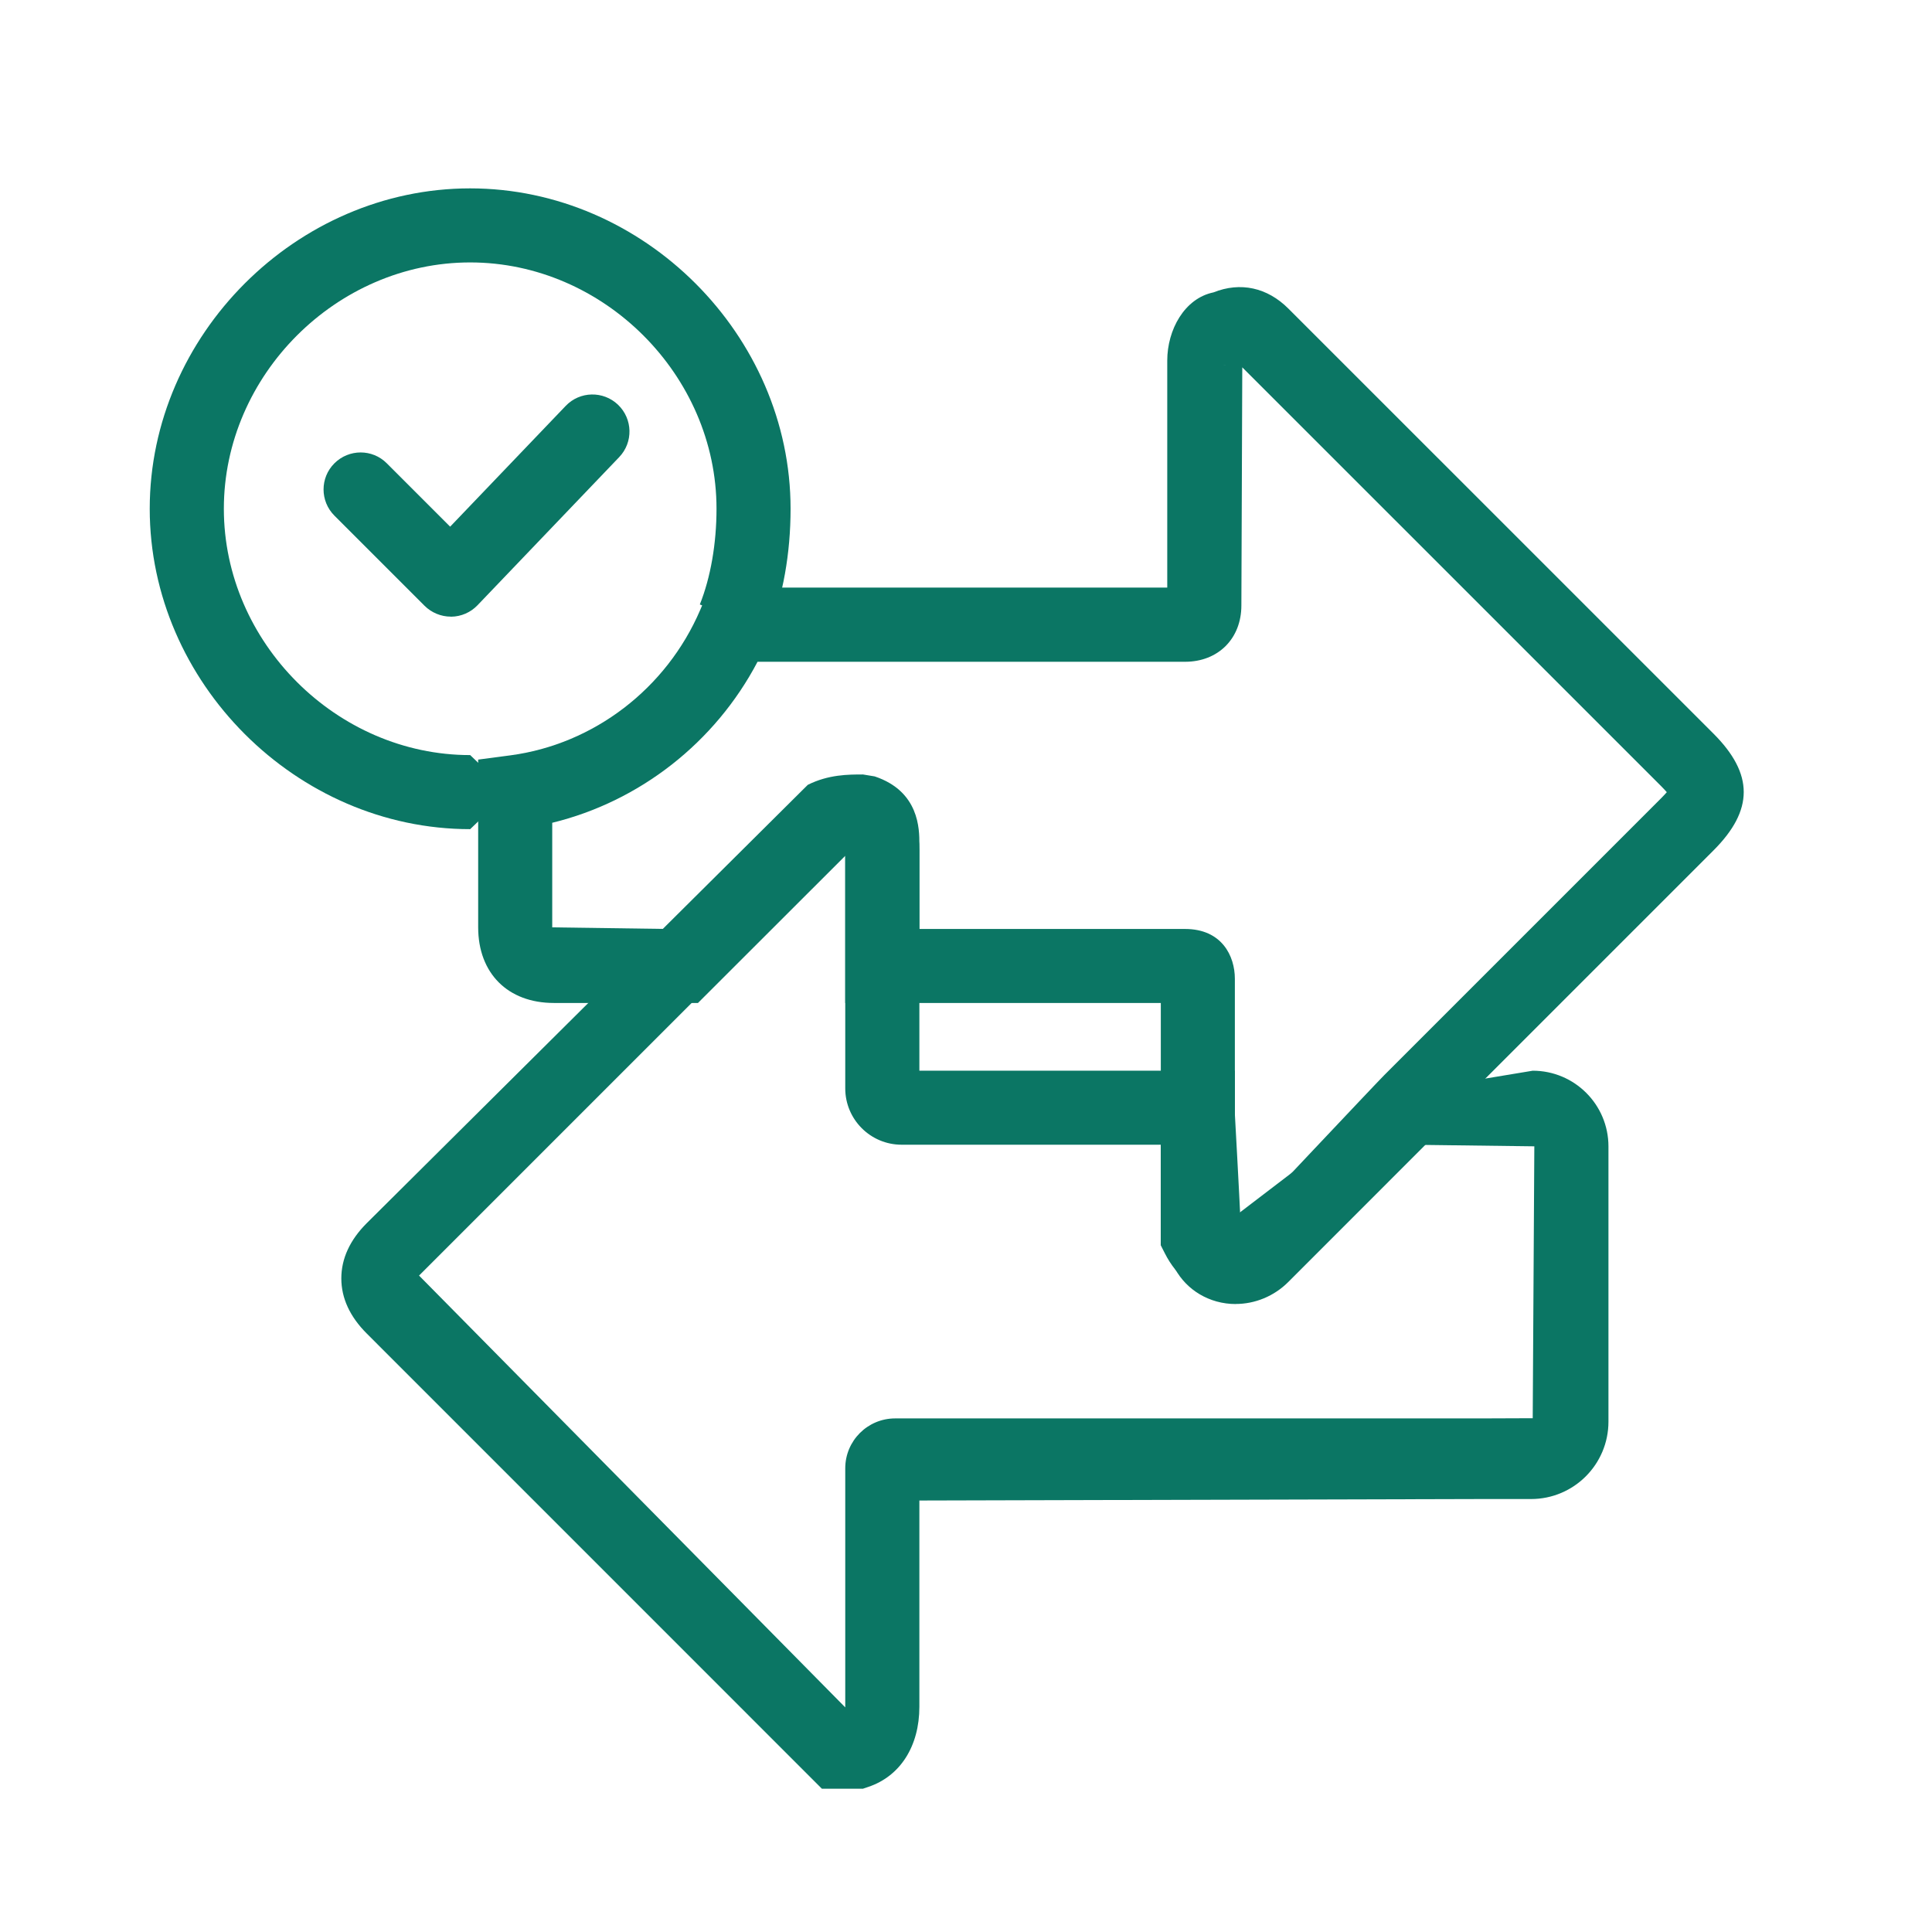
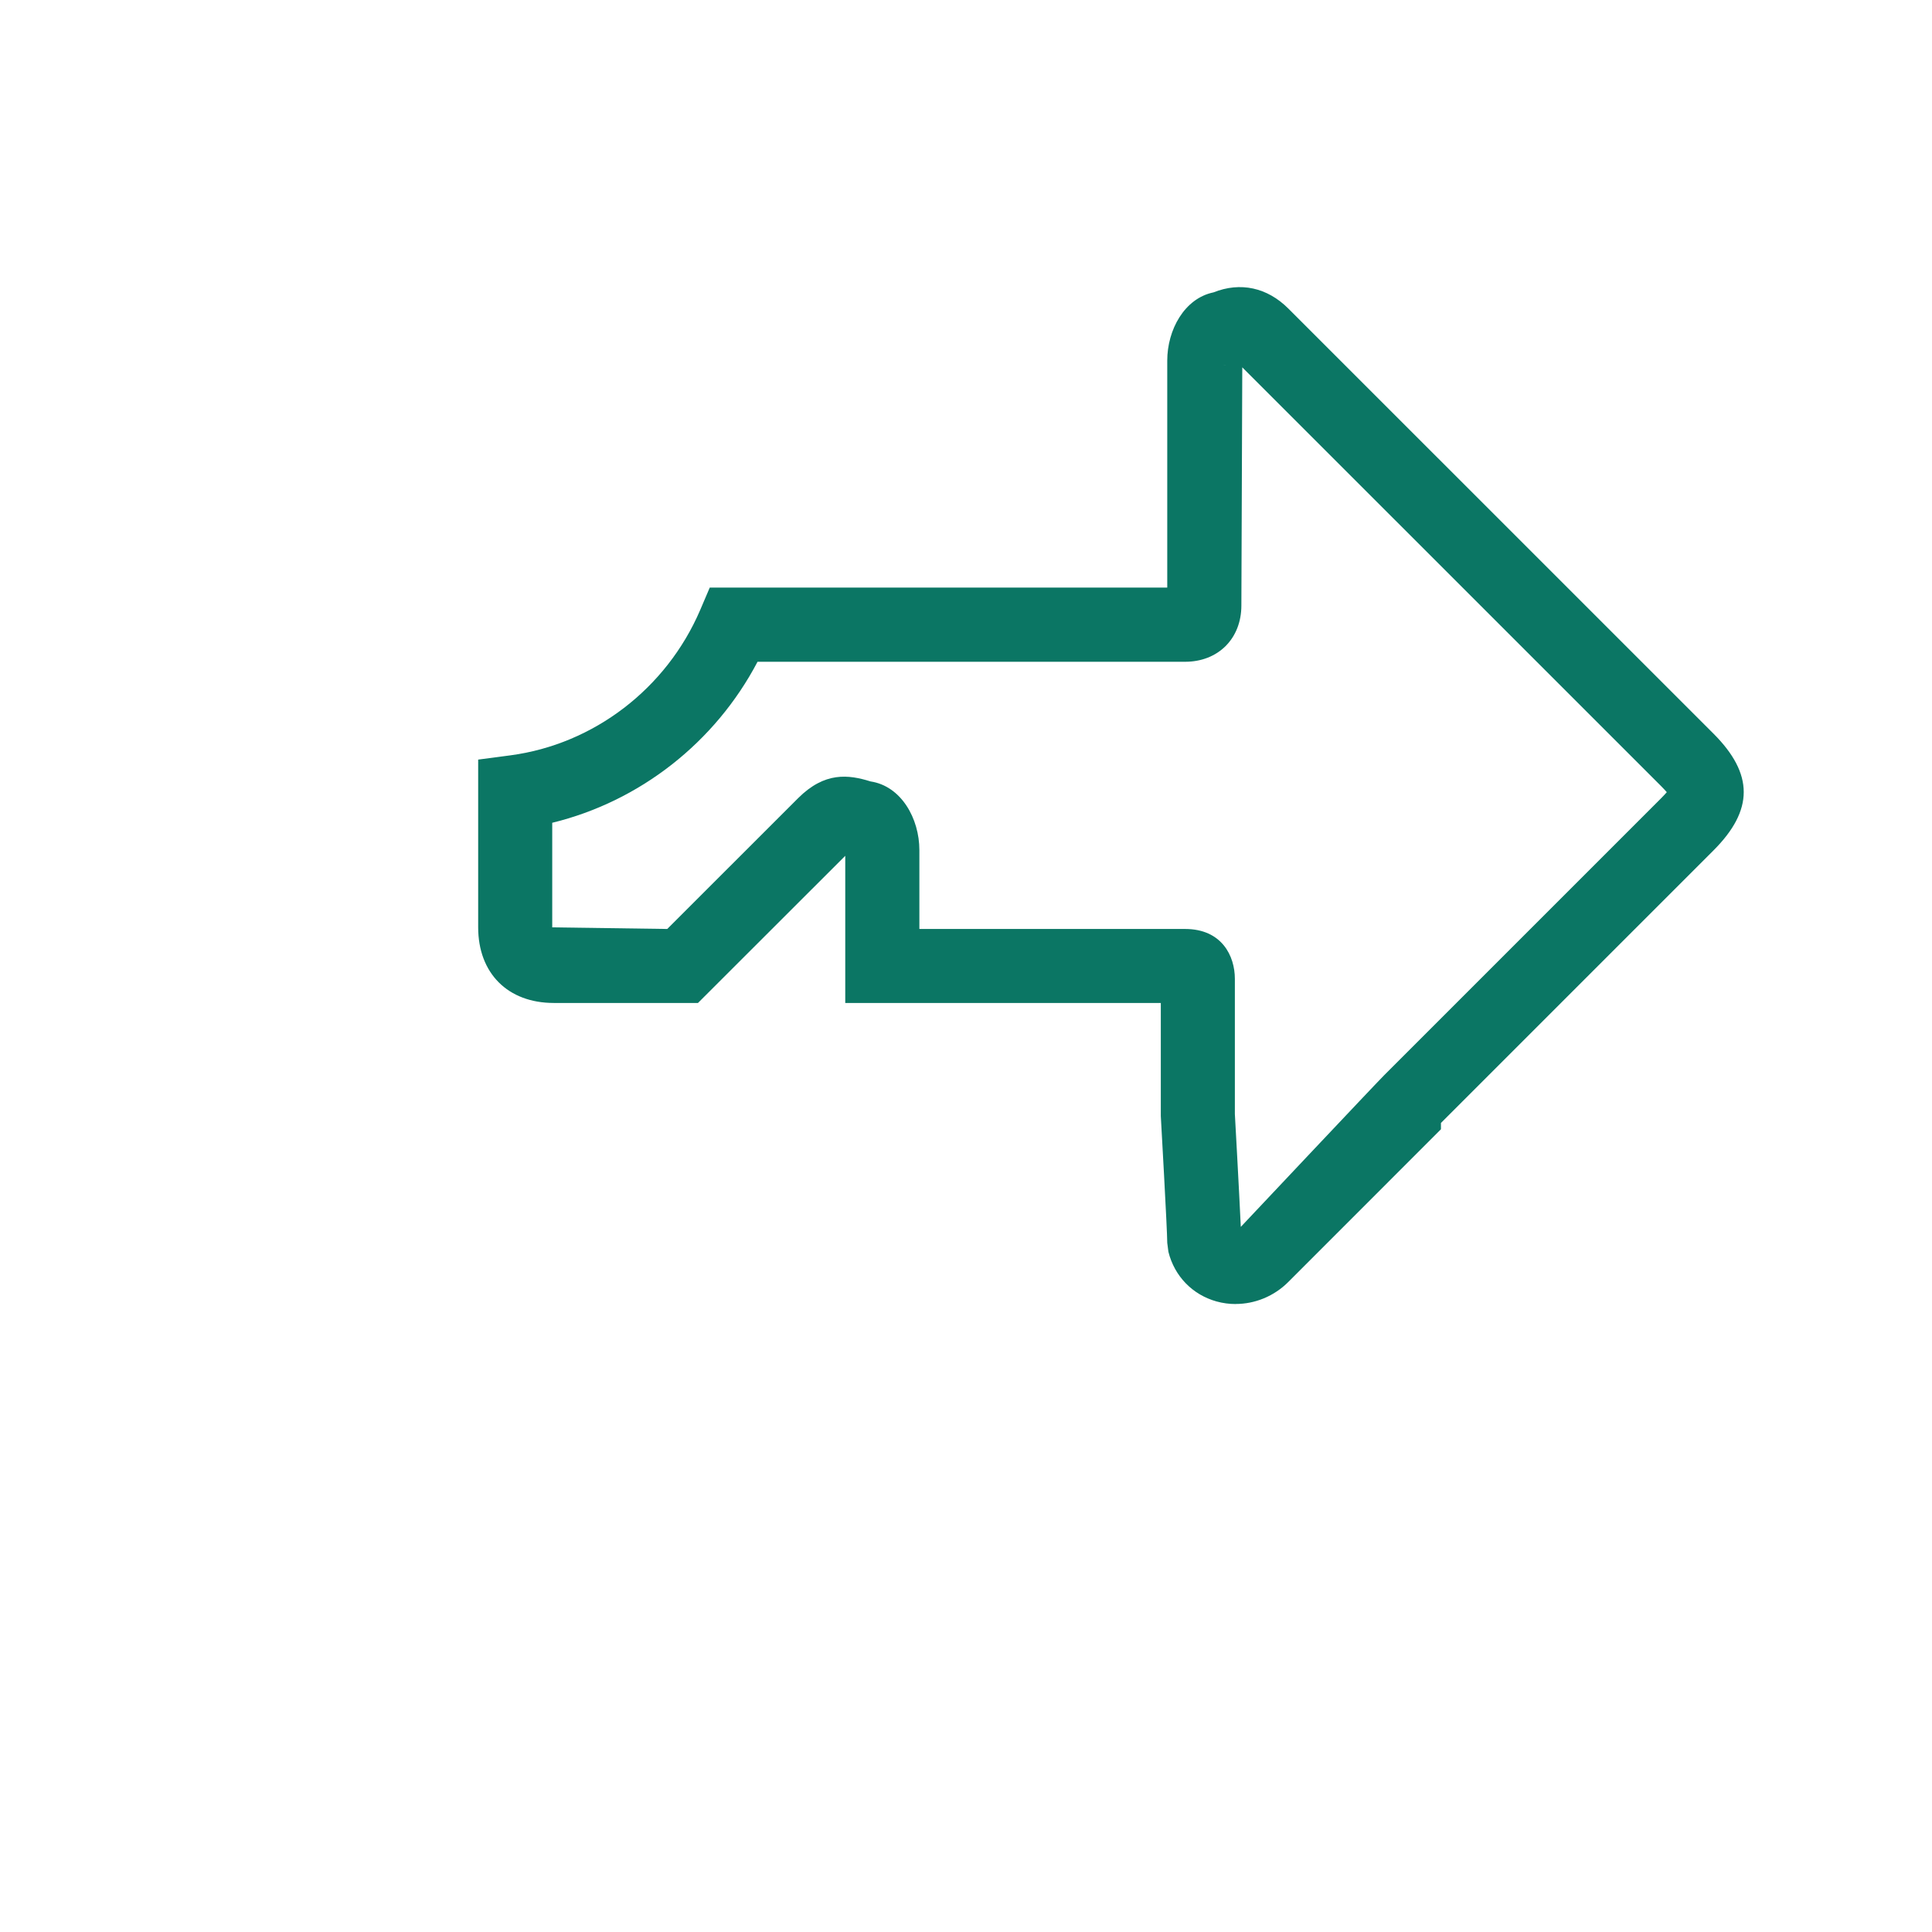
<svg xmlns="http://www.w3.org/2000/svg" id="Layer_1" version="1.1" viewBox="0 0 30 30">
  <defs>
    <style>
      .st0 {
        fill: #0b7664;
      }
    </style>
  </defs>
  <g id="go3xV4">
    <g>
-       <path class="st0" d="M13.394,27.775h-.632l-7.068-7.069c-.261-.261-.394-.549-.394-.855s.133-.596.394-.857l6.849-6.807c.322-.161.631-.161.857-.161l.182.03c.694.231.694.823.694,1.045v3.525h4.899v2.26l2.497-1.907,2.128-.353c.649,0,1.176.526,1.176,1.176v4.273c0,.664-.538,1.202-1.202,1.202h-.774l-8.724.023v3.202c0,.613-.297,1.079-.793,1.245l-.089.03ZM13.122,13.192l-6.615,6.615,6.618,6.705v-3.712c0-.428.347-.775.775-.775h9.1l.8-.003.025-4.222-1.887-.024-2.032,2.031c-.264.265-.608.389-.955.329-.363-.059-.679-.306-.865-.678l-.062-.122v-1.561h-4.024c-.483,0-.875-.392-.875-.875v-3.707h-.003Z" />
      <g>
-         <path class="st0" d="M8.498,12.875h-.53v-.508l.018.017-.004-.164-.014.013v-.508h.53l-.516.495.004.164.512.491ZM7.3,12.875c-2.697,0-4.975-2.278-4.975-4.975S4.603,2.925,7.3,2.925s4.976,2.278,4.976,4.975c0,.694-.118,1.356-.342,1.914l-1.067-.428c.167-.417.259-.945.259-1.486,0-2.073-1.751-3.825-3.825-3.825s-3.825,1.751-3.825,3.825,1.751,3.825,3.825,3.825l.599.575-.599.575Z" />
        <path class="st0" d="M19.188,20.249c-.1,0-.199-.013-.297-.04-.374-.104-.654-.392-.748-.771l-.018-.139c0-.197-.1-1.968-.1-1.968v-1.757h-4.9v-2.285l-2.287,2.285h-2.238c-.714,0-1.175-.461-1.175-1.175v-2.604l.5-.066c1.295-.172,2.424-1.037,2.947-2.256l.149-.349h7.104v-3.525c0-.476.266-.966.718-1.059.418-.167.836-.076,1.164.253l6.6,6.599c.626.627.626,1.187,0,1.813l-4.232,4.232v.098l-2.369,2.37c-.222.223-.519.343-.818.343ZM19.175,17.3s.067,1.202.092,1.751c0,0,2.125-2.256,2.228-2.357l4.3-4.3c.038-.038.066-.069.087-.093-.021-.024-.049-.055-.088-.094l-6.504-6.503-.014,3.697c0,.515-.36.875-.875.875h-6.638c-.658,1.253-1.829,2.169-3.188,2.5v1.624l1.786.025,2.032-2.031c.414-.413.782-.367,1.125-.26.477.072.758.577.758,1.066v1.225h4.125c.571,0,.774.418.774.775v2.1ZM19.039,5.673l-.039.002c.014,0,.026,0,.039-.002Z" />
      </g>
    </g>
  </g>
-   <path class="st0" d="M7,9.575c-.152,0-.299-.061-.407-.168l-1.4-1.4c-.225-.225-.225-.589,0-.813s.589-.225.813,0l.984.984,1.794-1.875c.219-.23.584-.237.813-.018.229.22.238.583.018.813l-2.2,2.3c-.107.112-.254.176-.409.178h-.006Z" />
</svg>